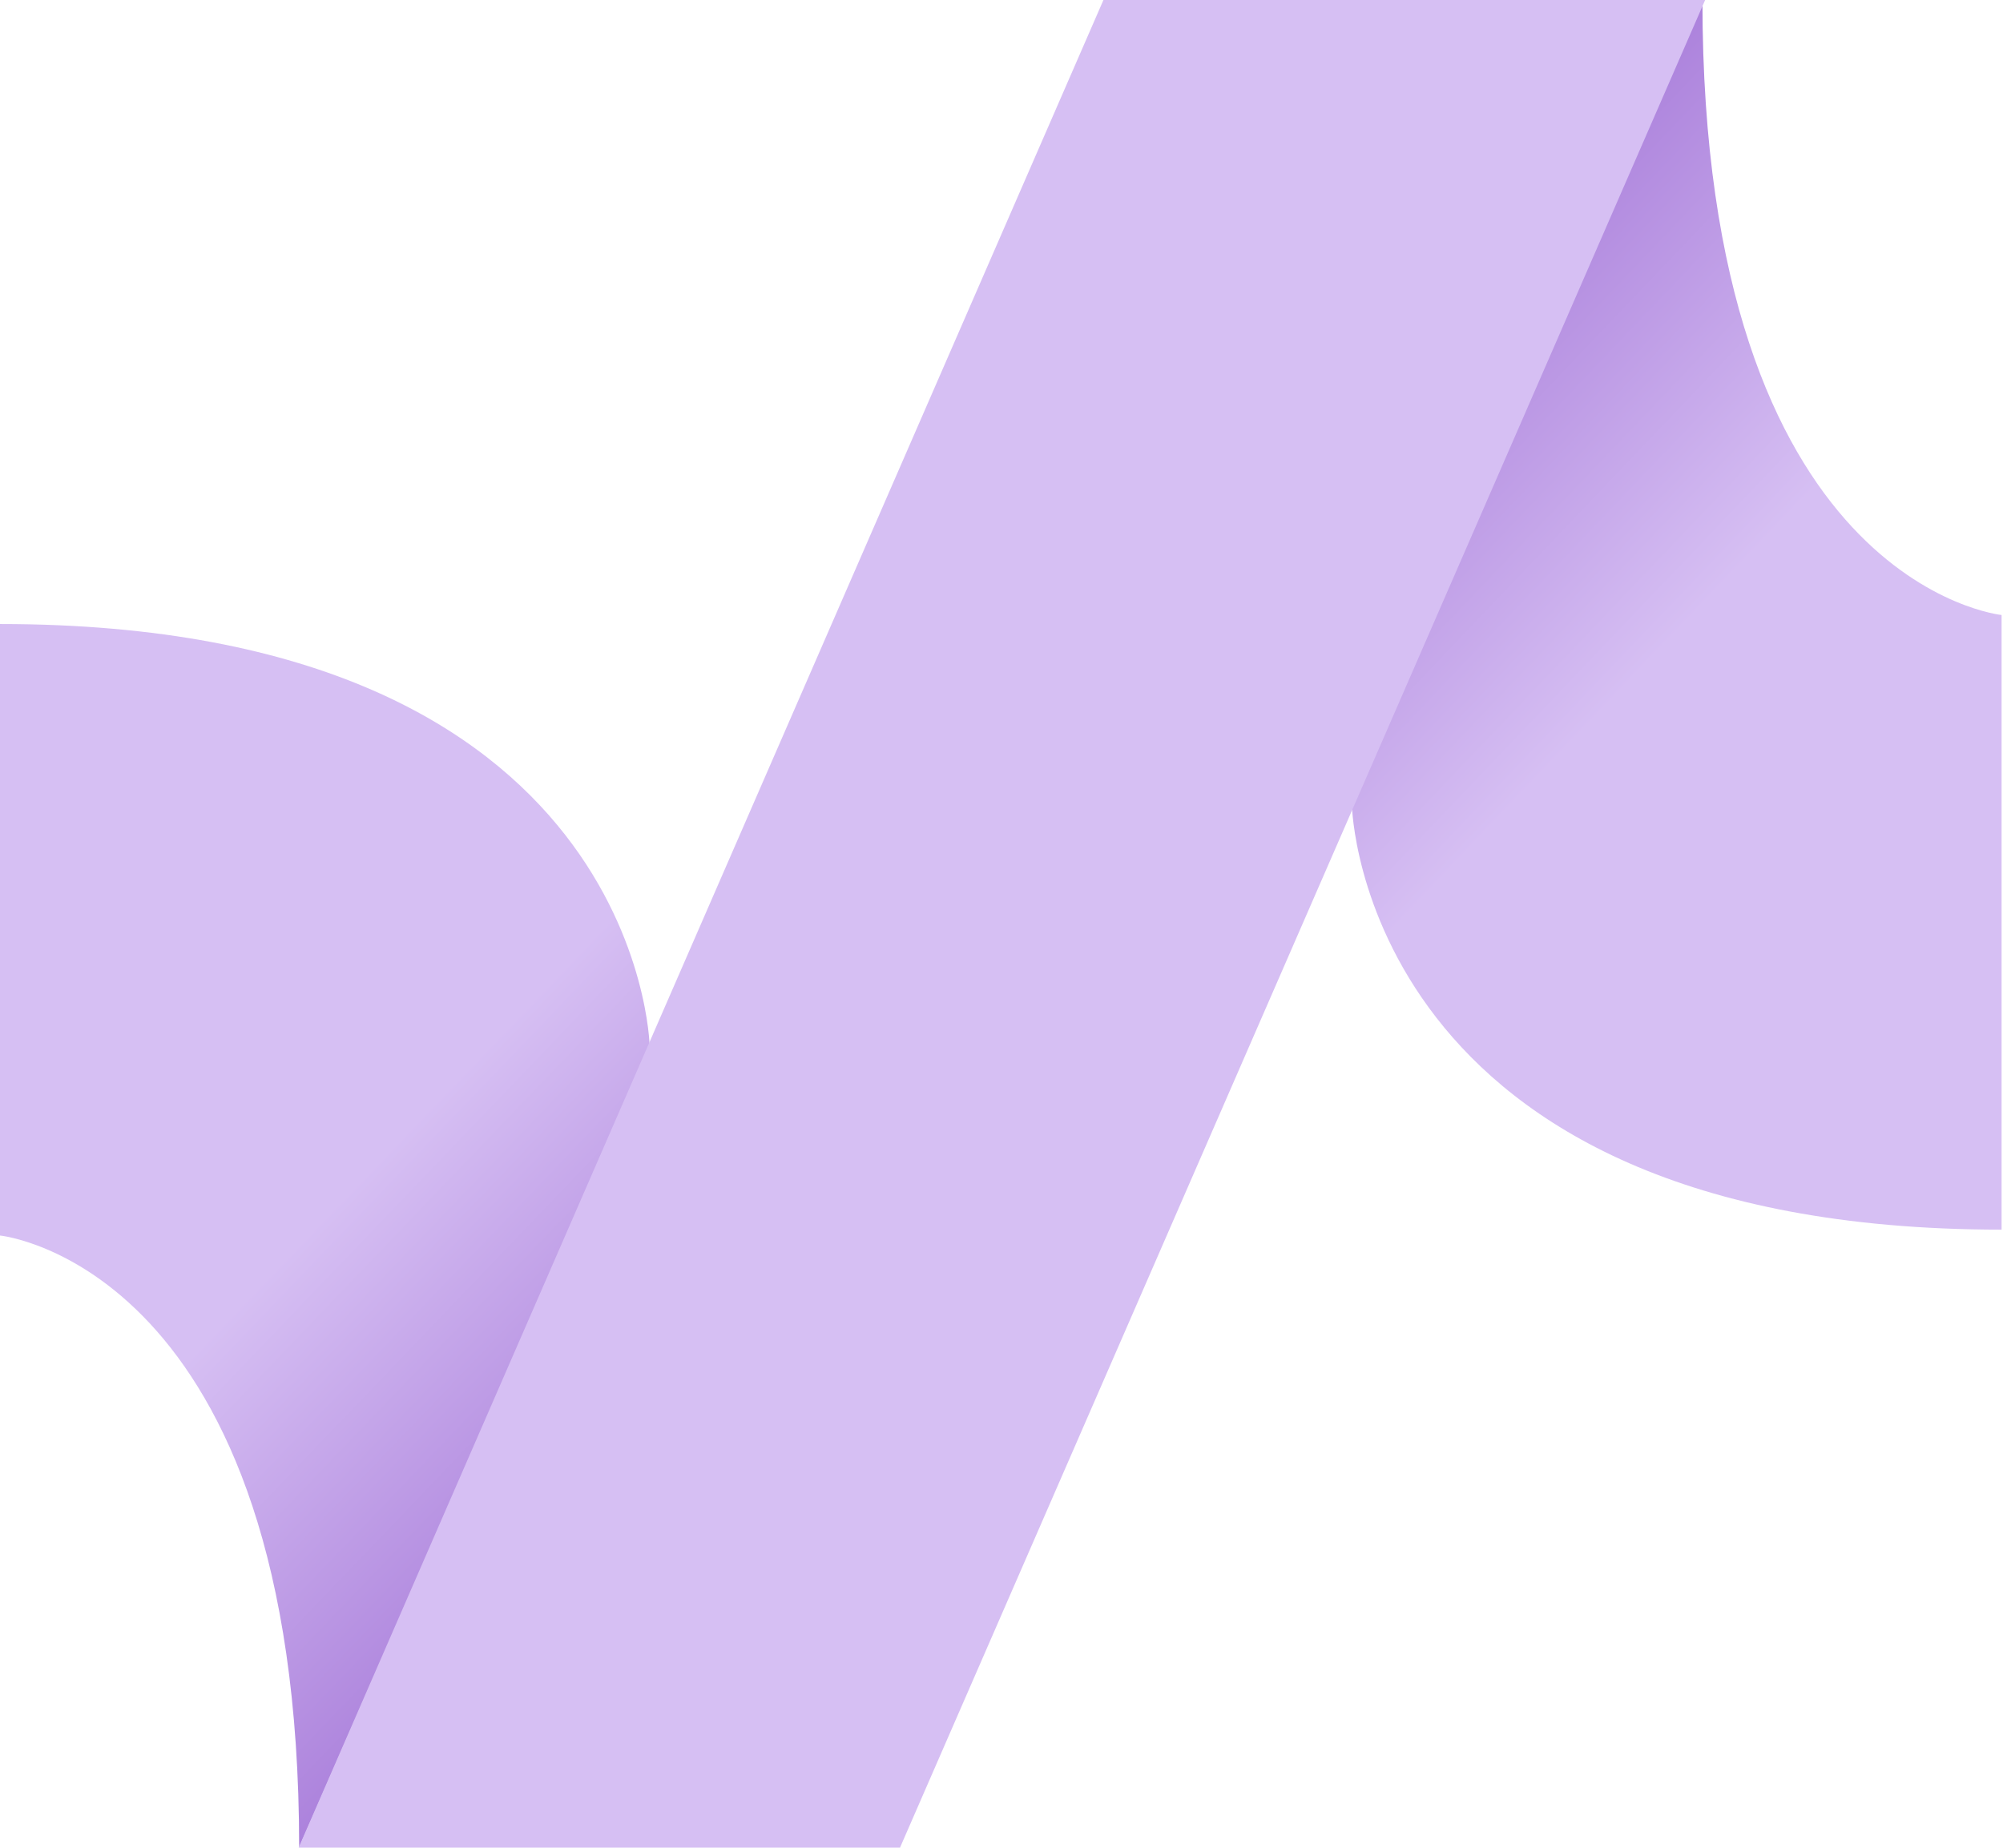
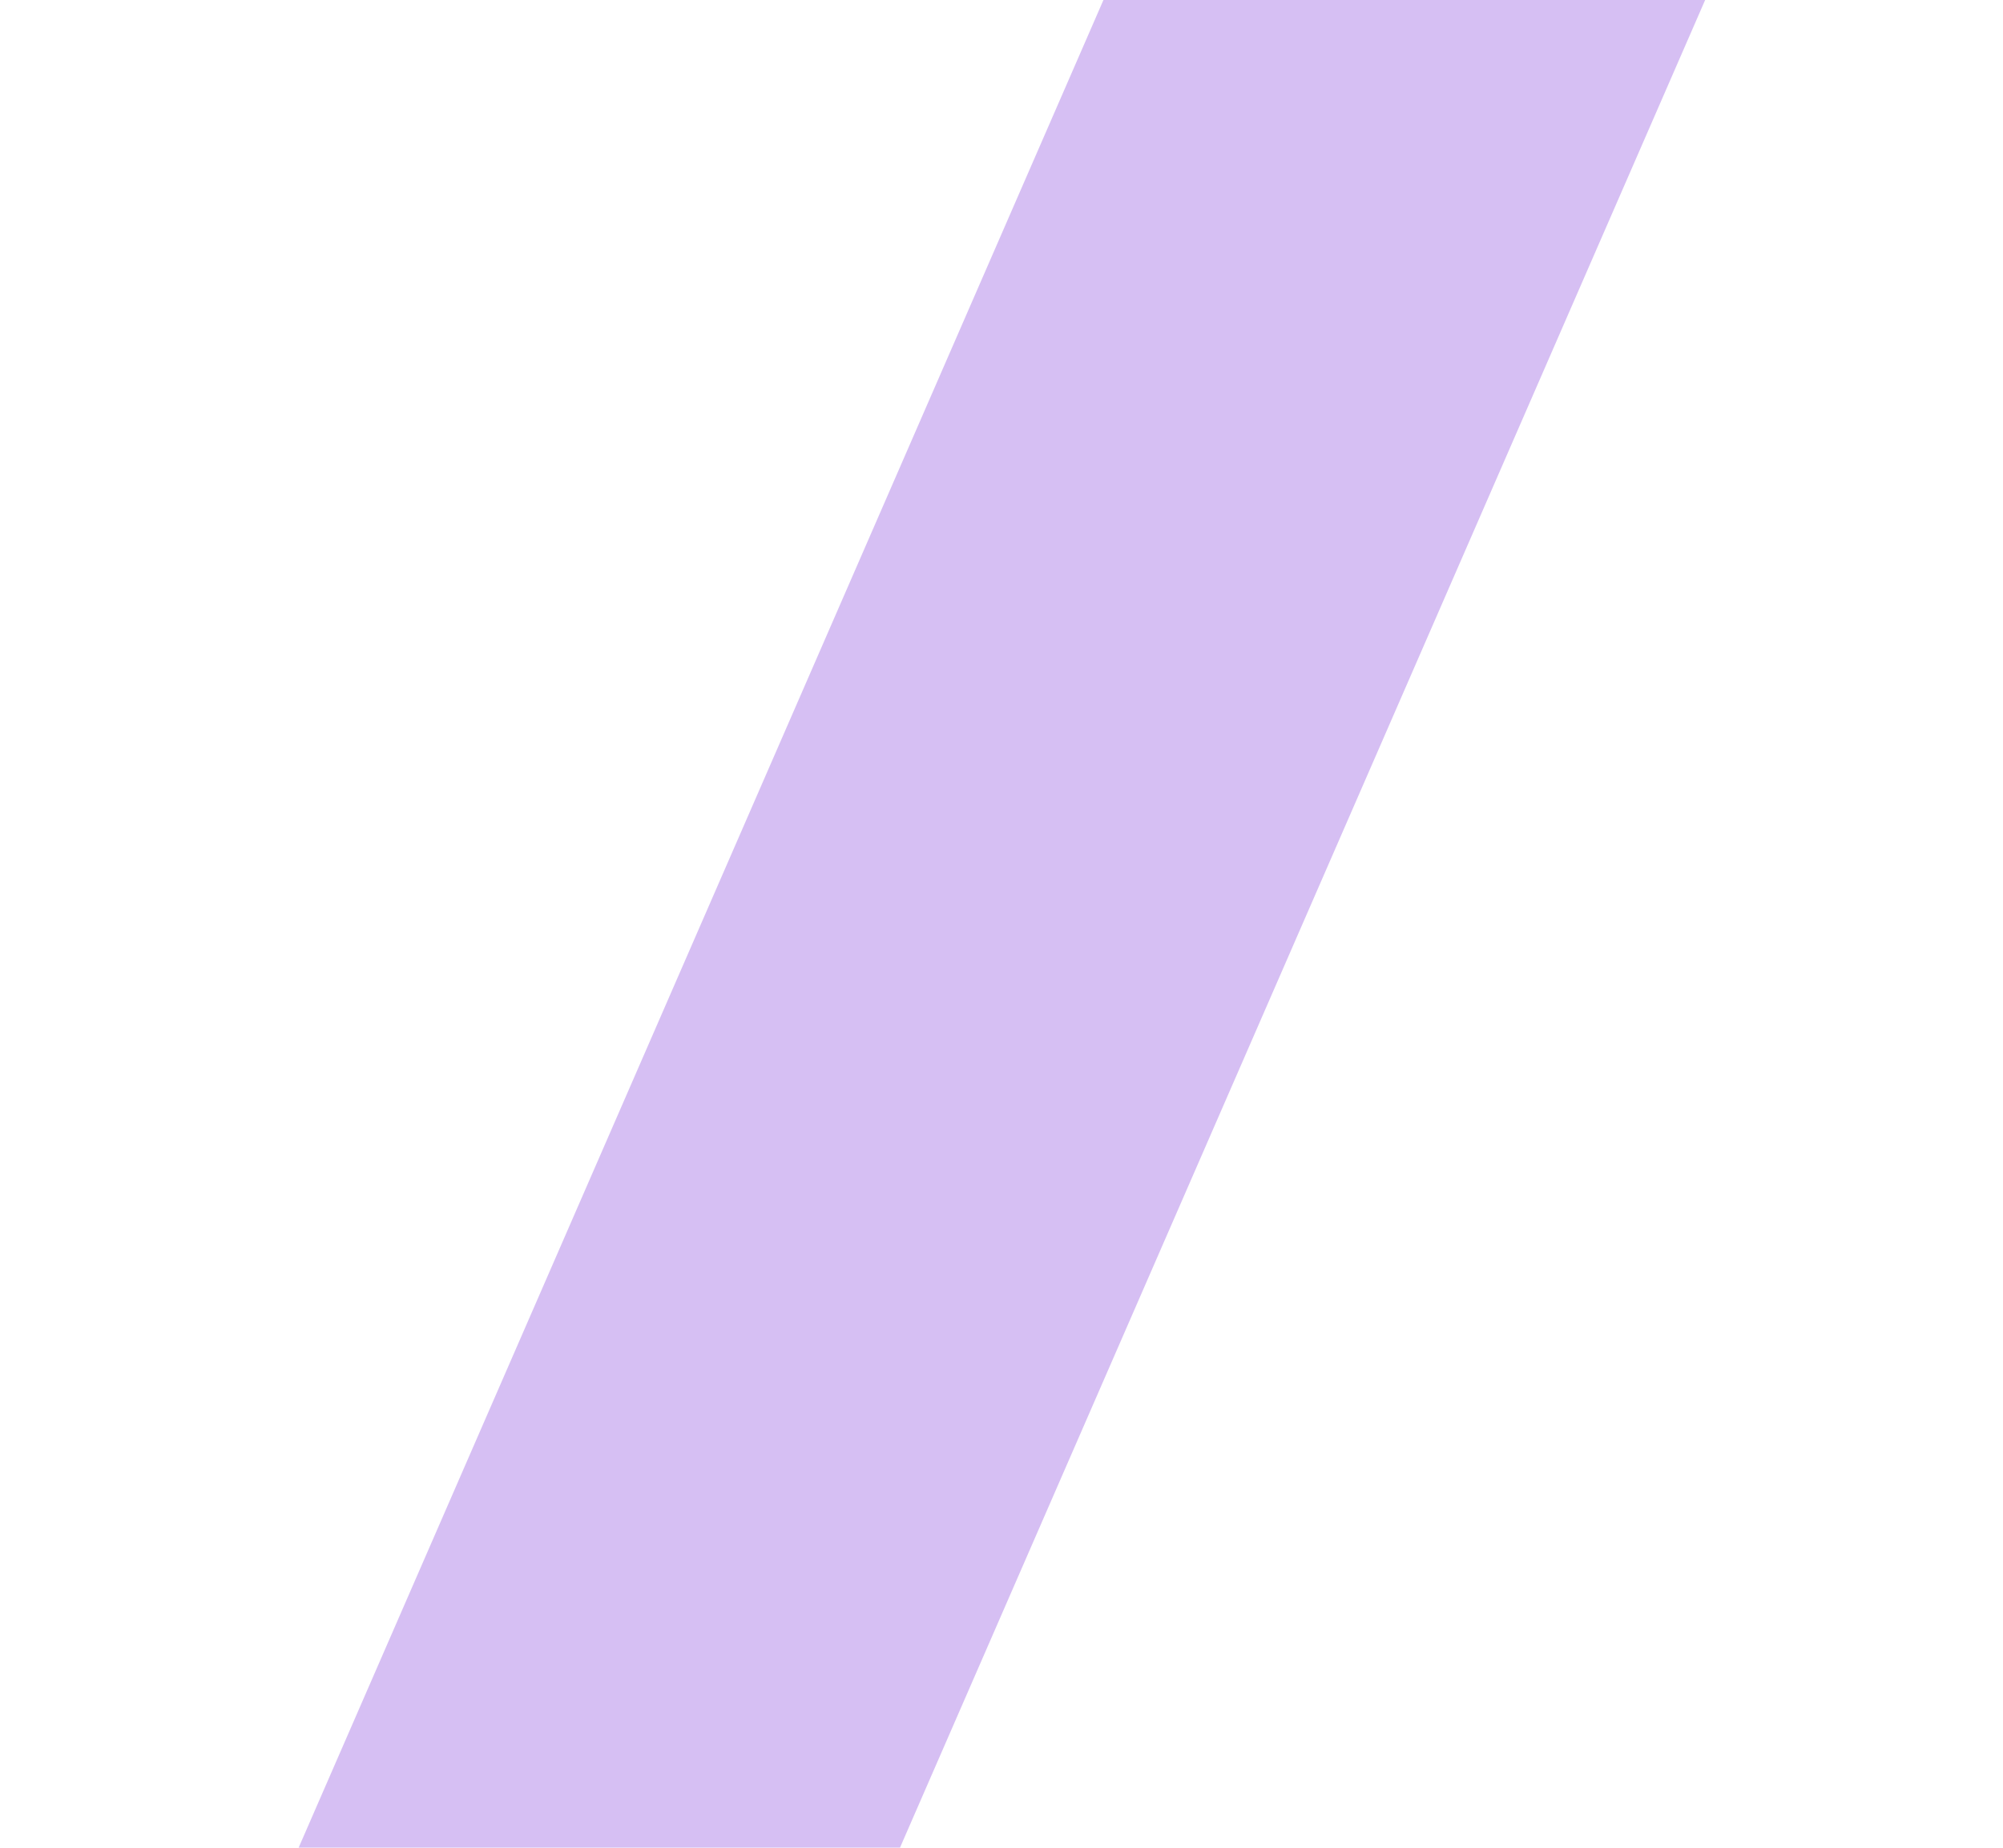
<svg xmlns="http://www.w3.org/2000/svg" width="982" height="906" viewBox="0 0 982 906" fill="none">
-   <path d="M146.66 905.877L318.491 512.812C318.491 512.812 314.296 306 0 306V605.851C0 605.851 146.66 620.487 146.66 905.703V905.877Z" fill="url(#paint0_linear_228_6)" />
-   <path d="M834.644 0L662.812 395.091C662.812 395.091 667.007 602.969 981.304 602.969V301.572C981.304 301.572 834.644 286.861 834.644 0.175V0Z" fill="url(#paint1_linear_228_6)" />
  <path d="M441.245 906H146.423L540.976 0H835.973L441.245 906Z" fill="#D6BFF3" />
  <defs>
    <linearGradient id="paint0_linear_228_6" x1="154.351" y1="601.321" x2="449.193" y2="883.844" gradientUnits="userSpaceOnUse">
      <stop stop-color="#D6BFF3" />
      <stop offset="1" stop-color="#8245C5" />
    </linearGradient>
    <linearGradient id="paint1_linear_228_6" x1="826.778" y1="305.95" x2="530.485" y2="23.493" gradientUnits="userSpaceOnUse">
      <stop stop-color="#D6BFF3" />
      <stop offset="1" stop-color="#8245C5" />
    </linearGradient>
  </defs>
</svg>